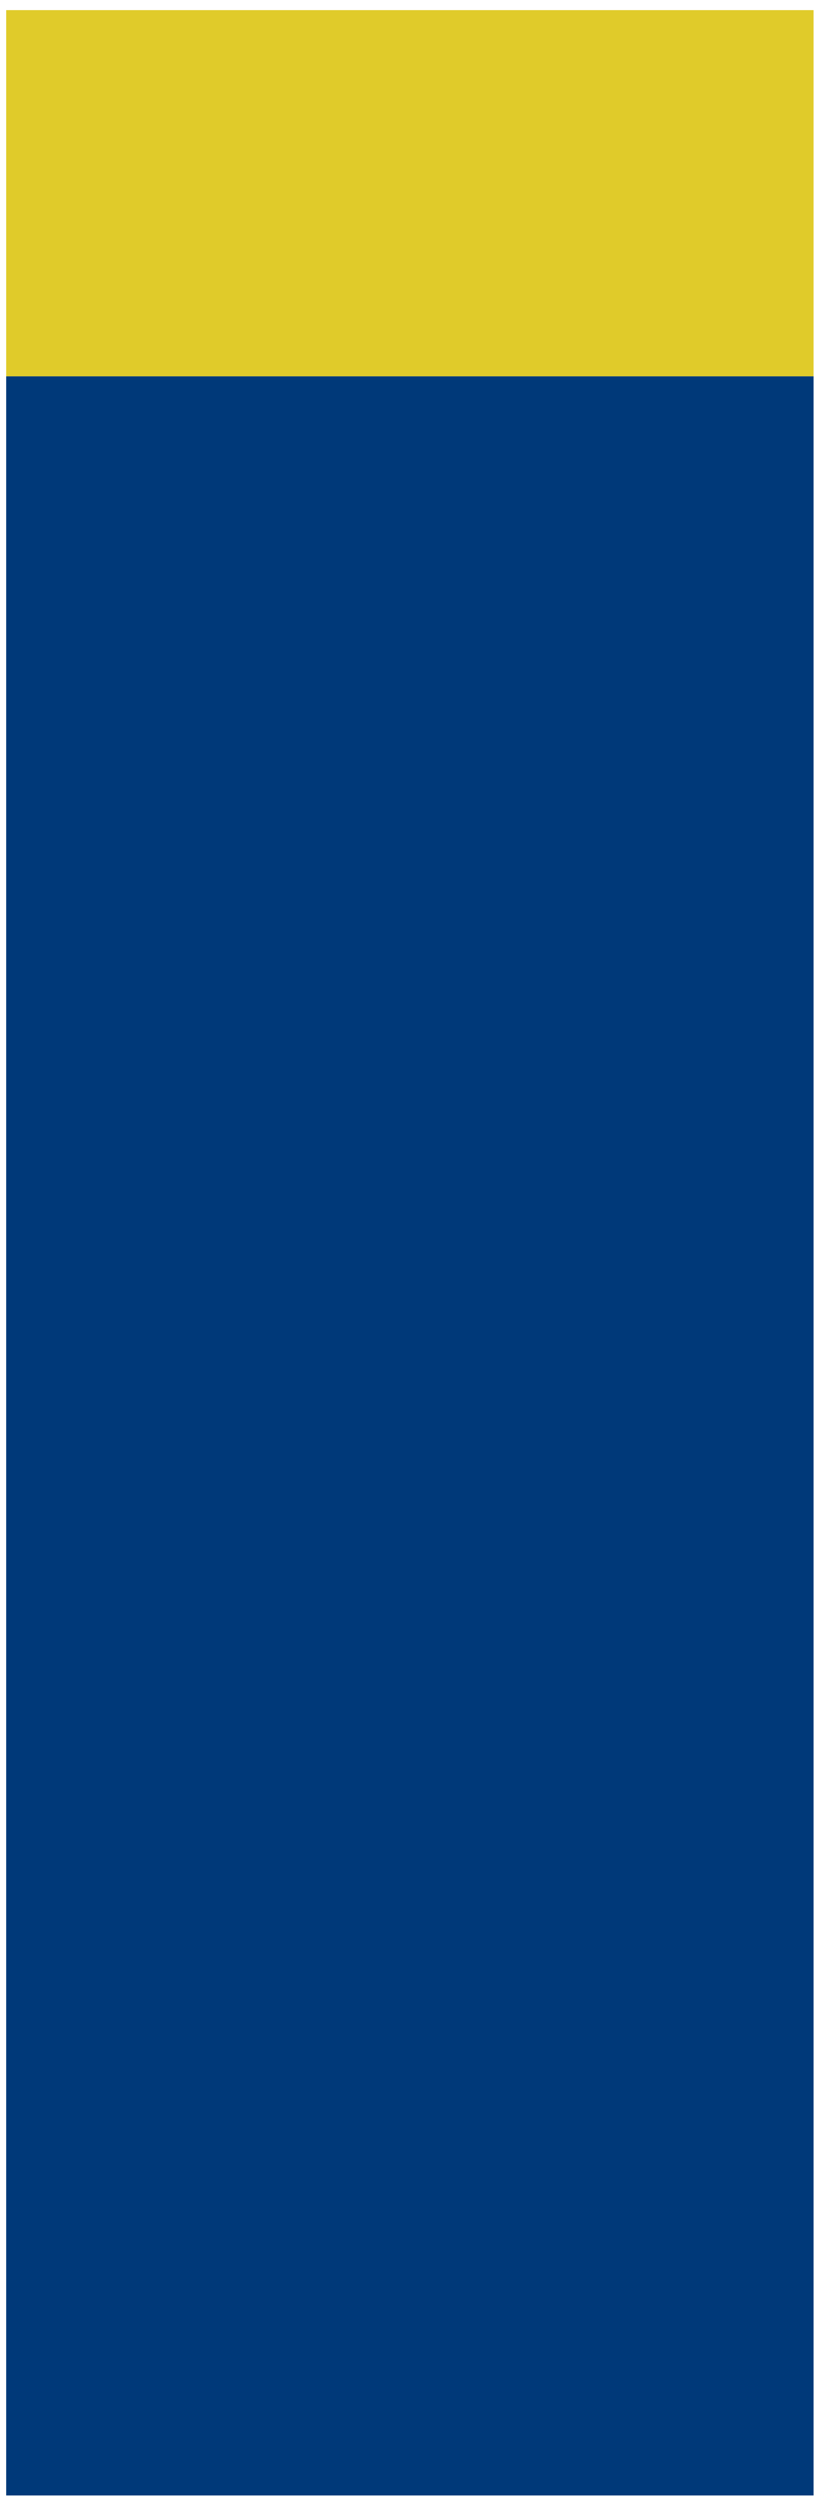
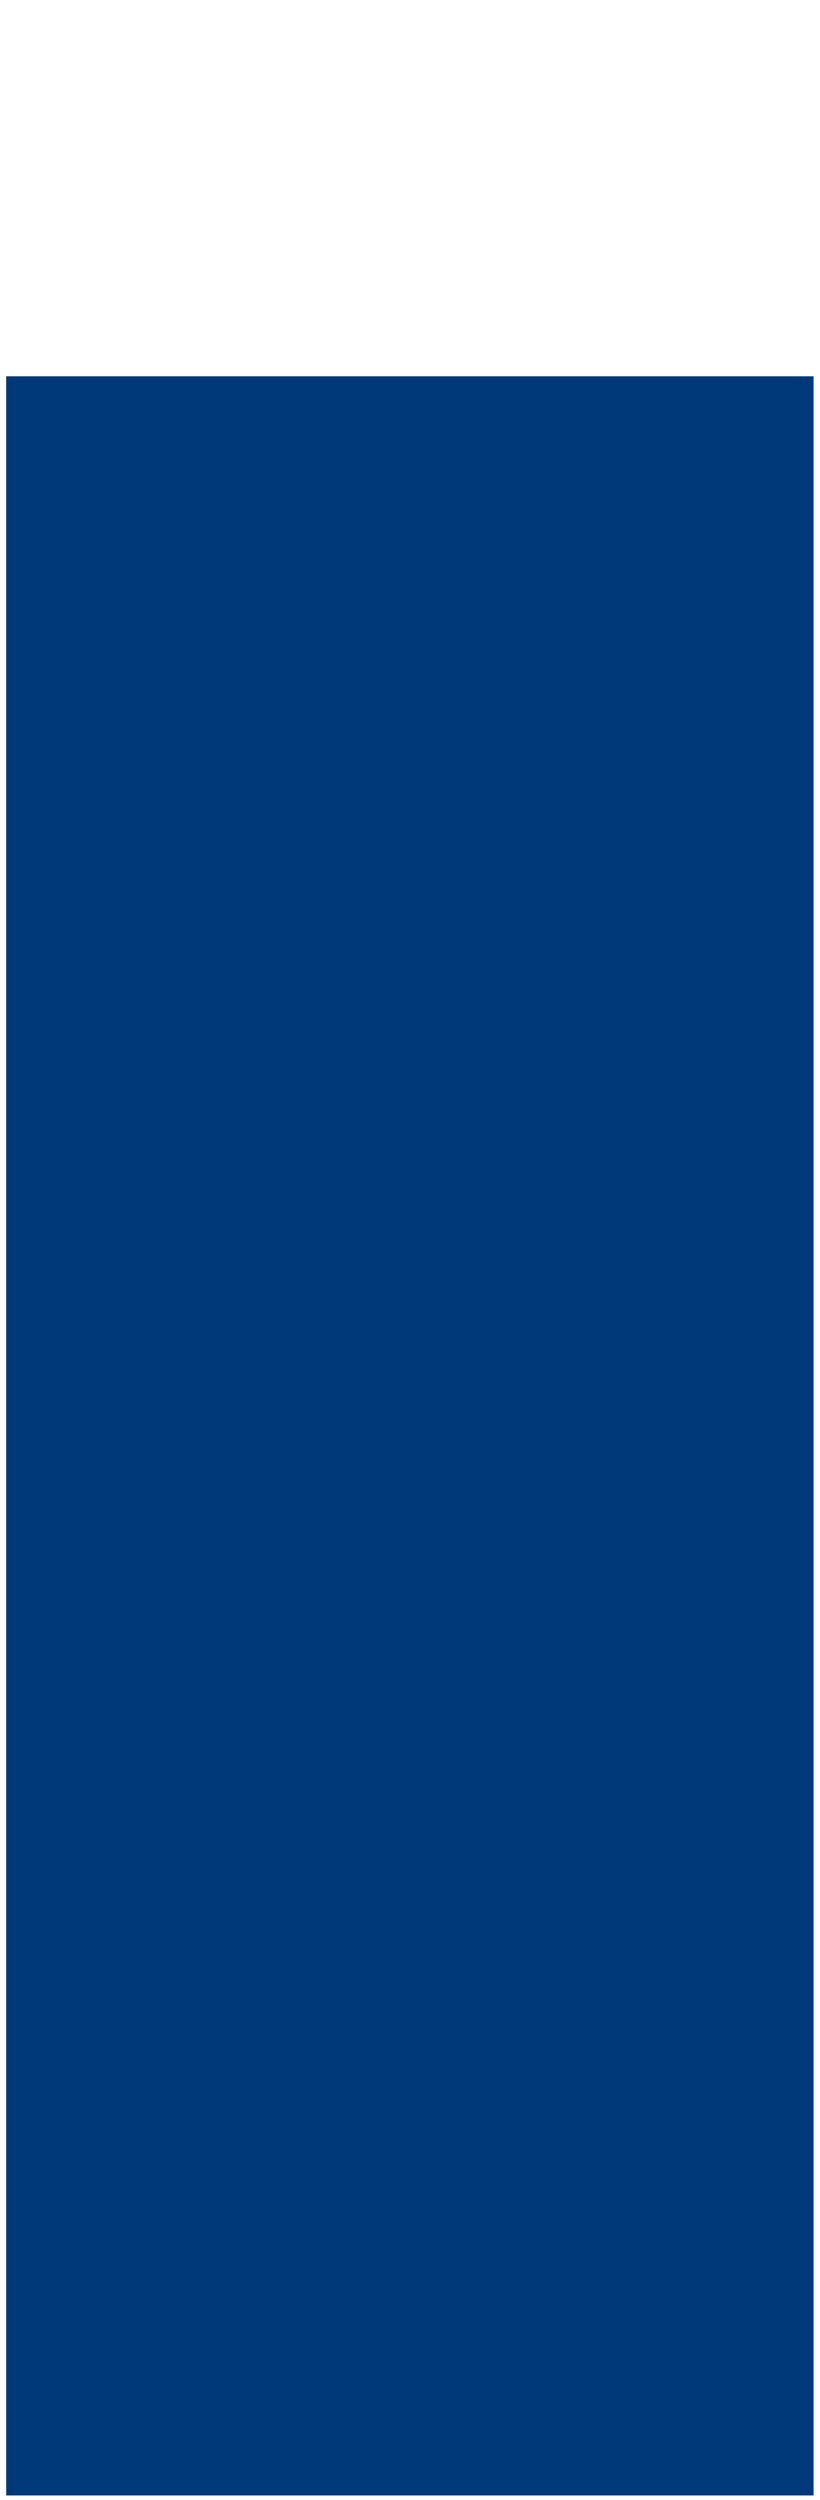
<svg xmlns="http://www.w3.org/2000/svg" width="65" height="198" viewBox="0 0 65 198" fill="none" preserveAspectRatio="none">
  <path d="M64.49 29.801H0.49V197.631H64.49V29.801Z" fill="#003979" />
-   <path d="M64.49 0.801H0.49V29.801H64.49V0.801Z" fill="#E0CB2A" />
</svg>